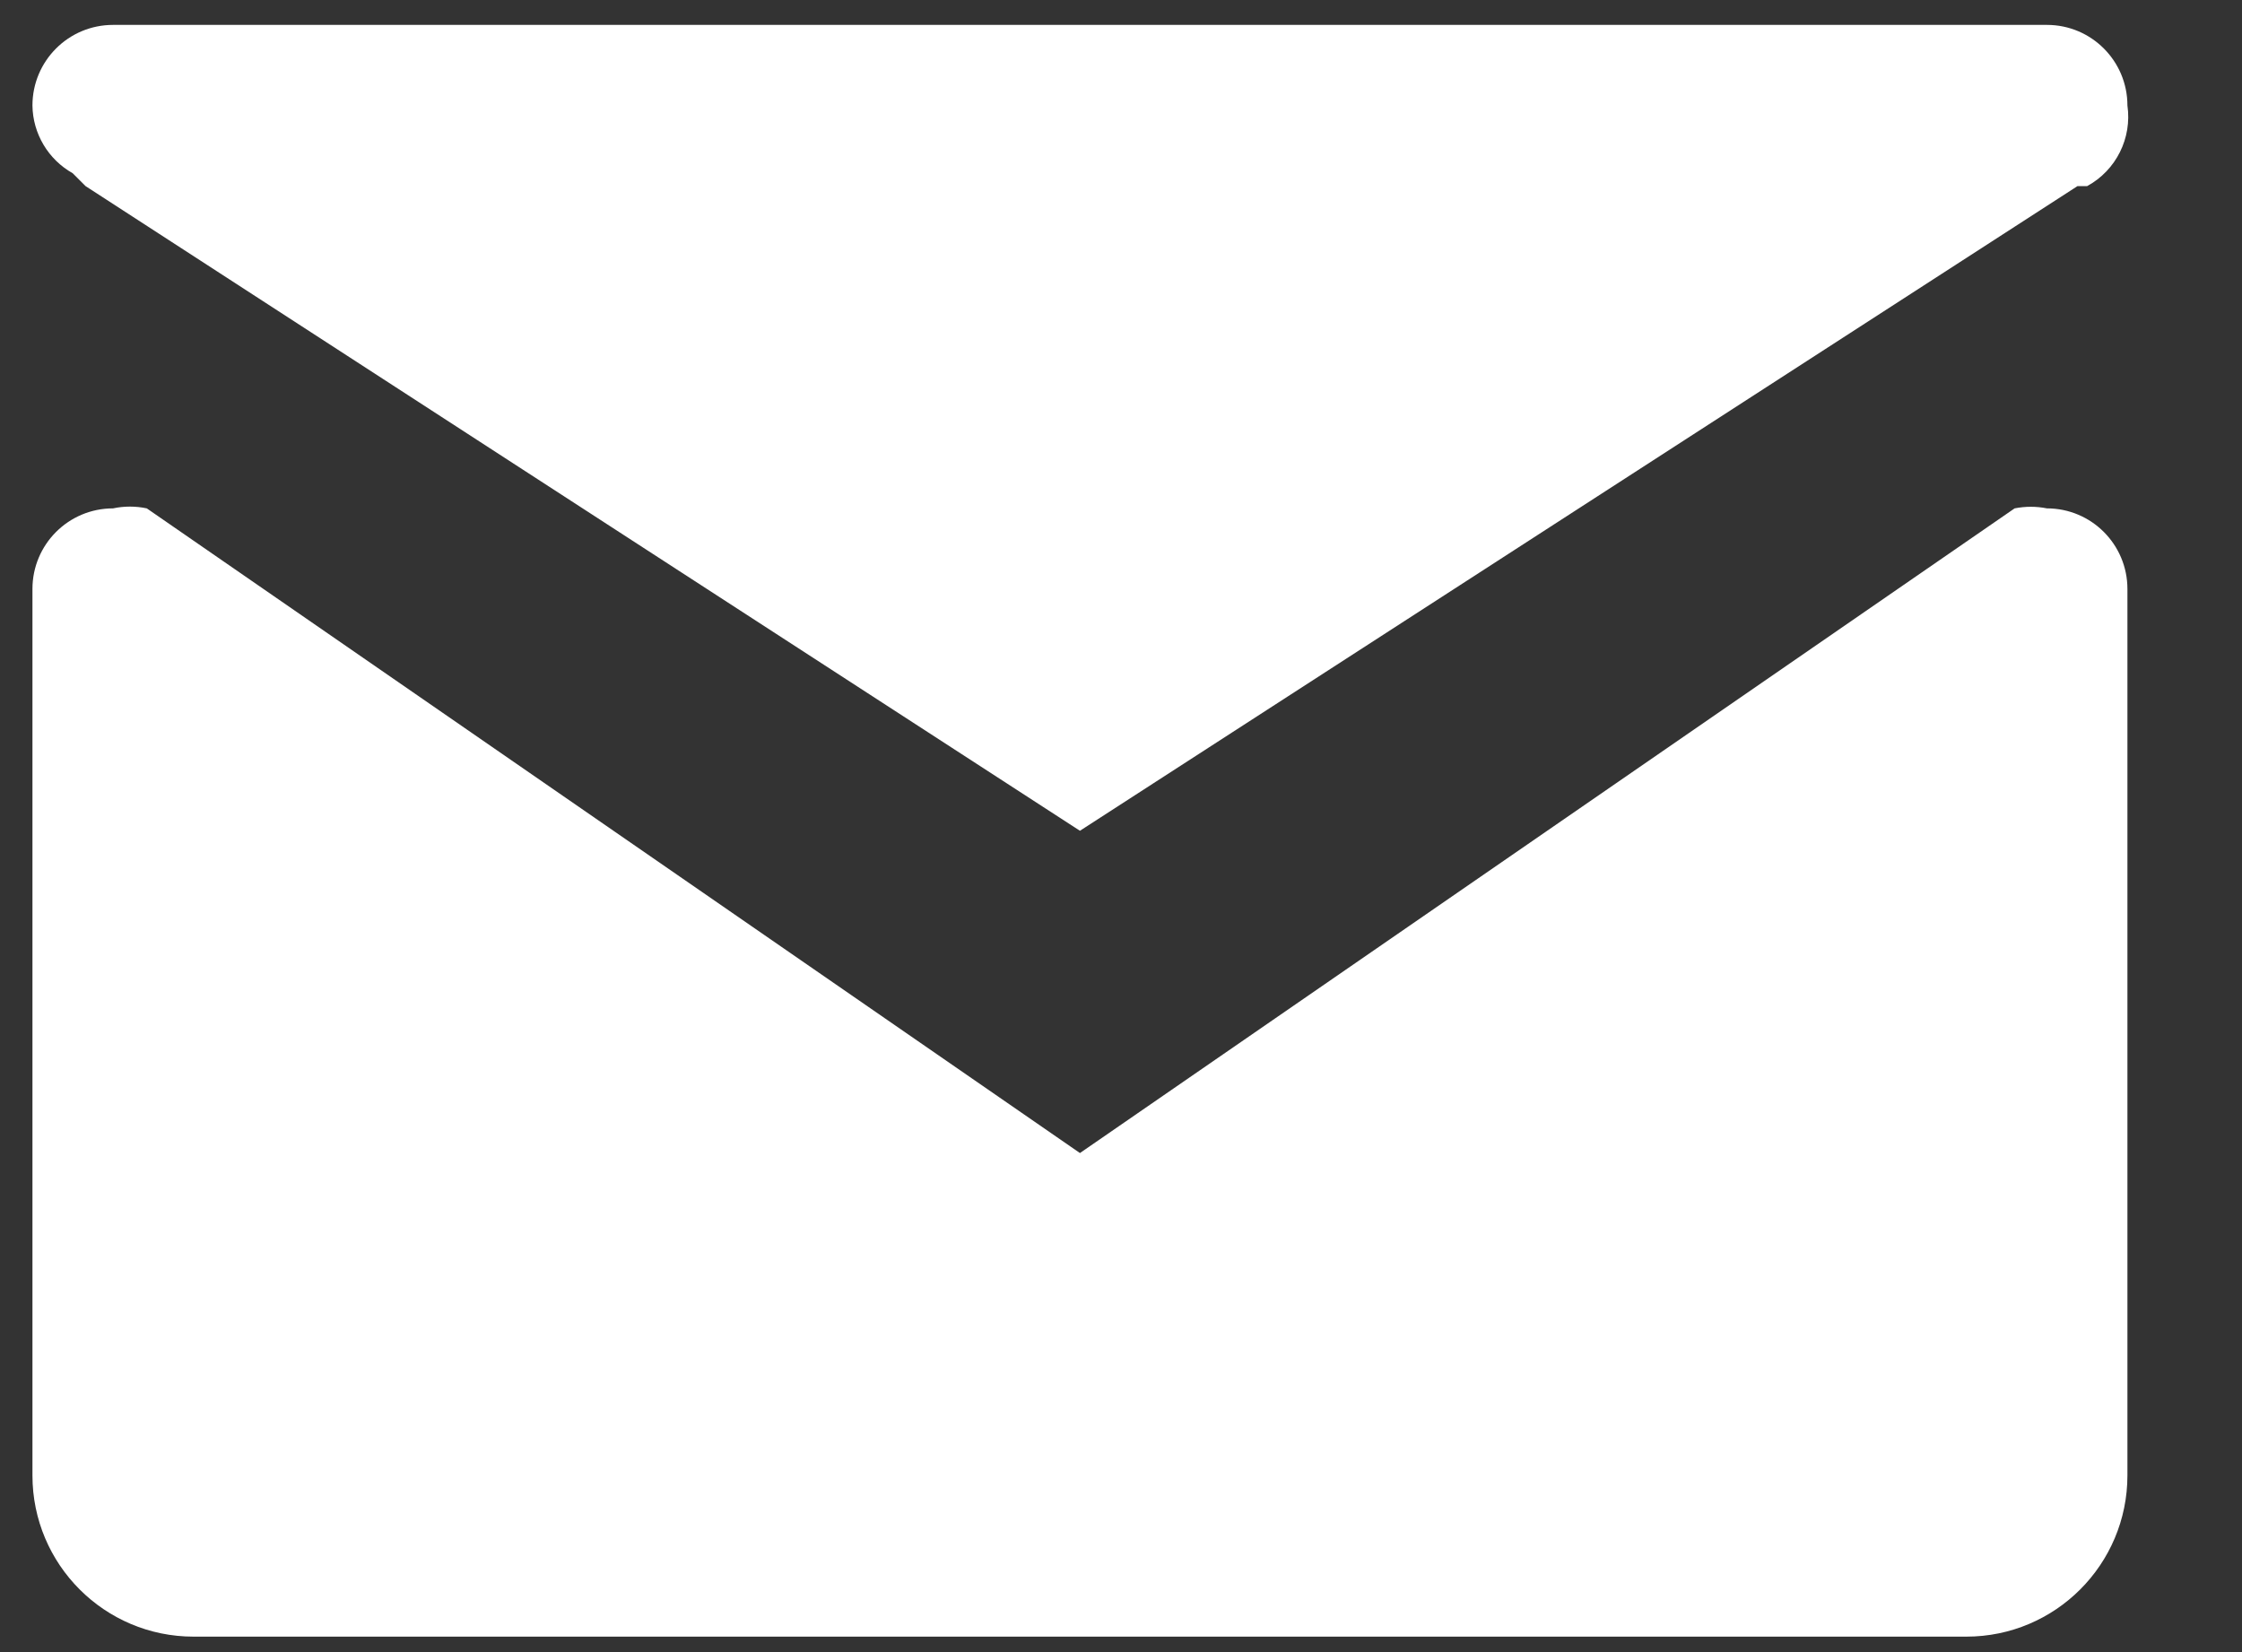
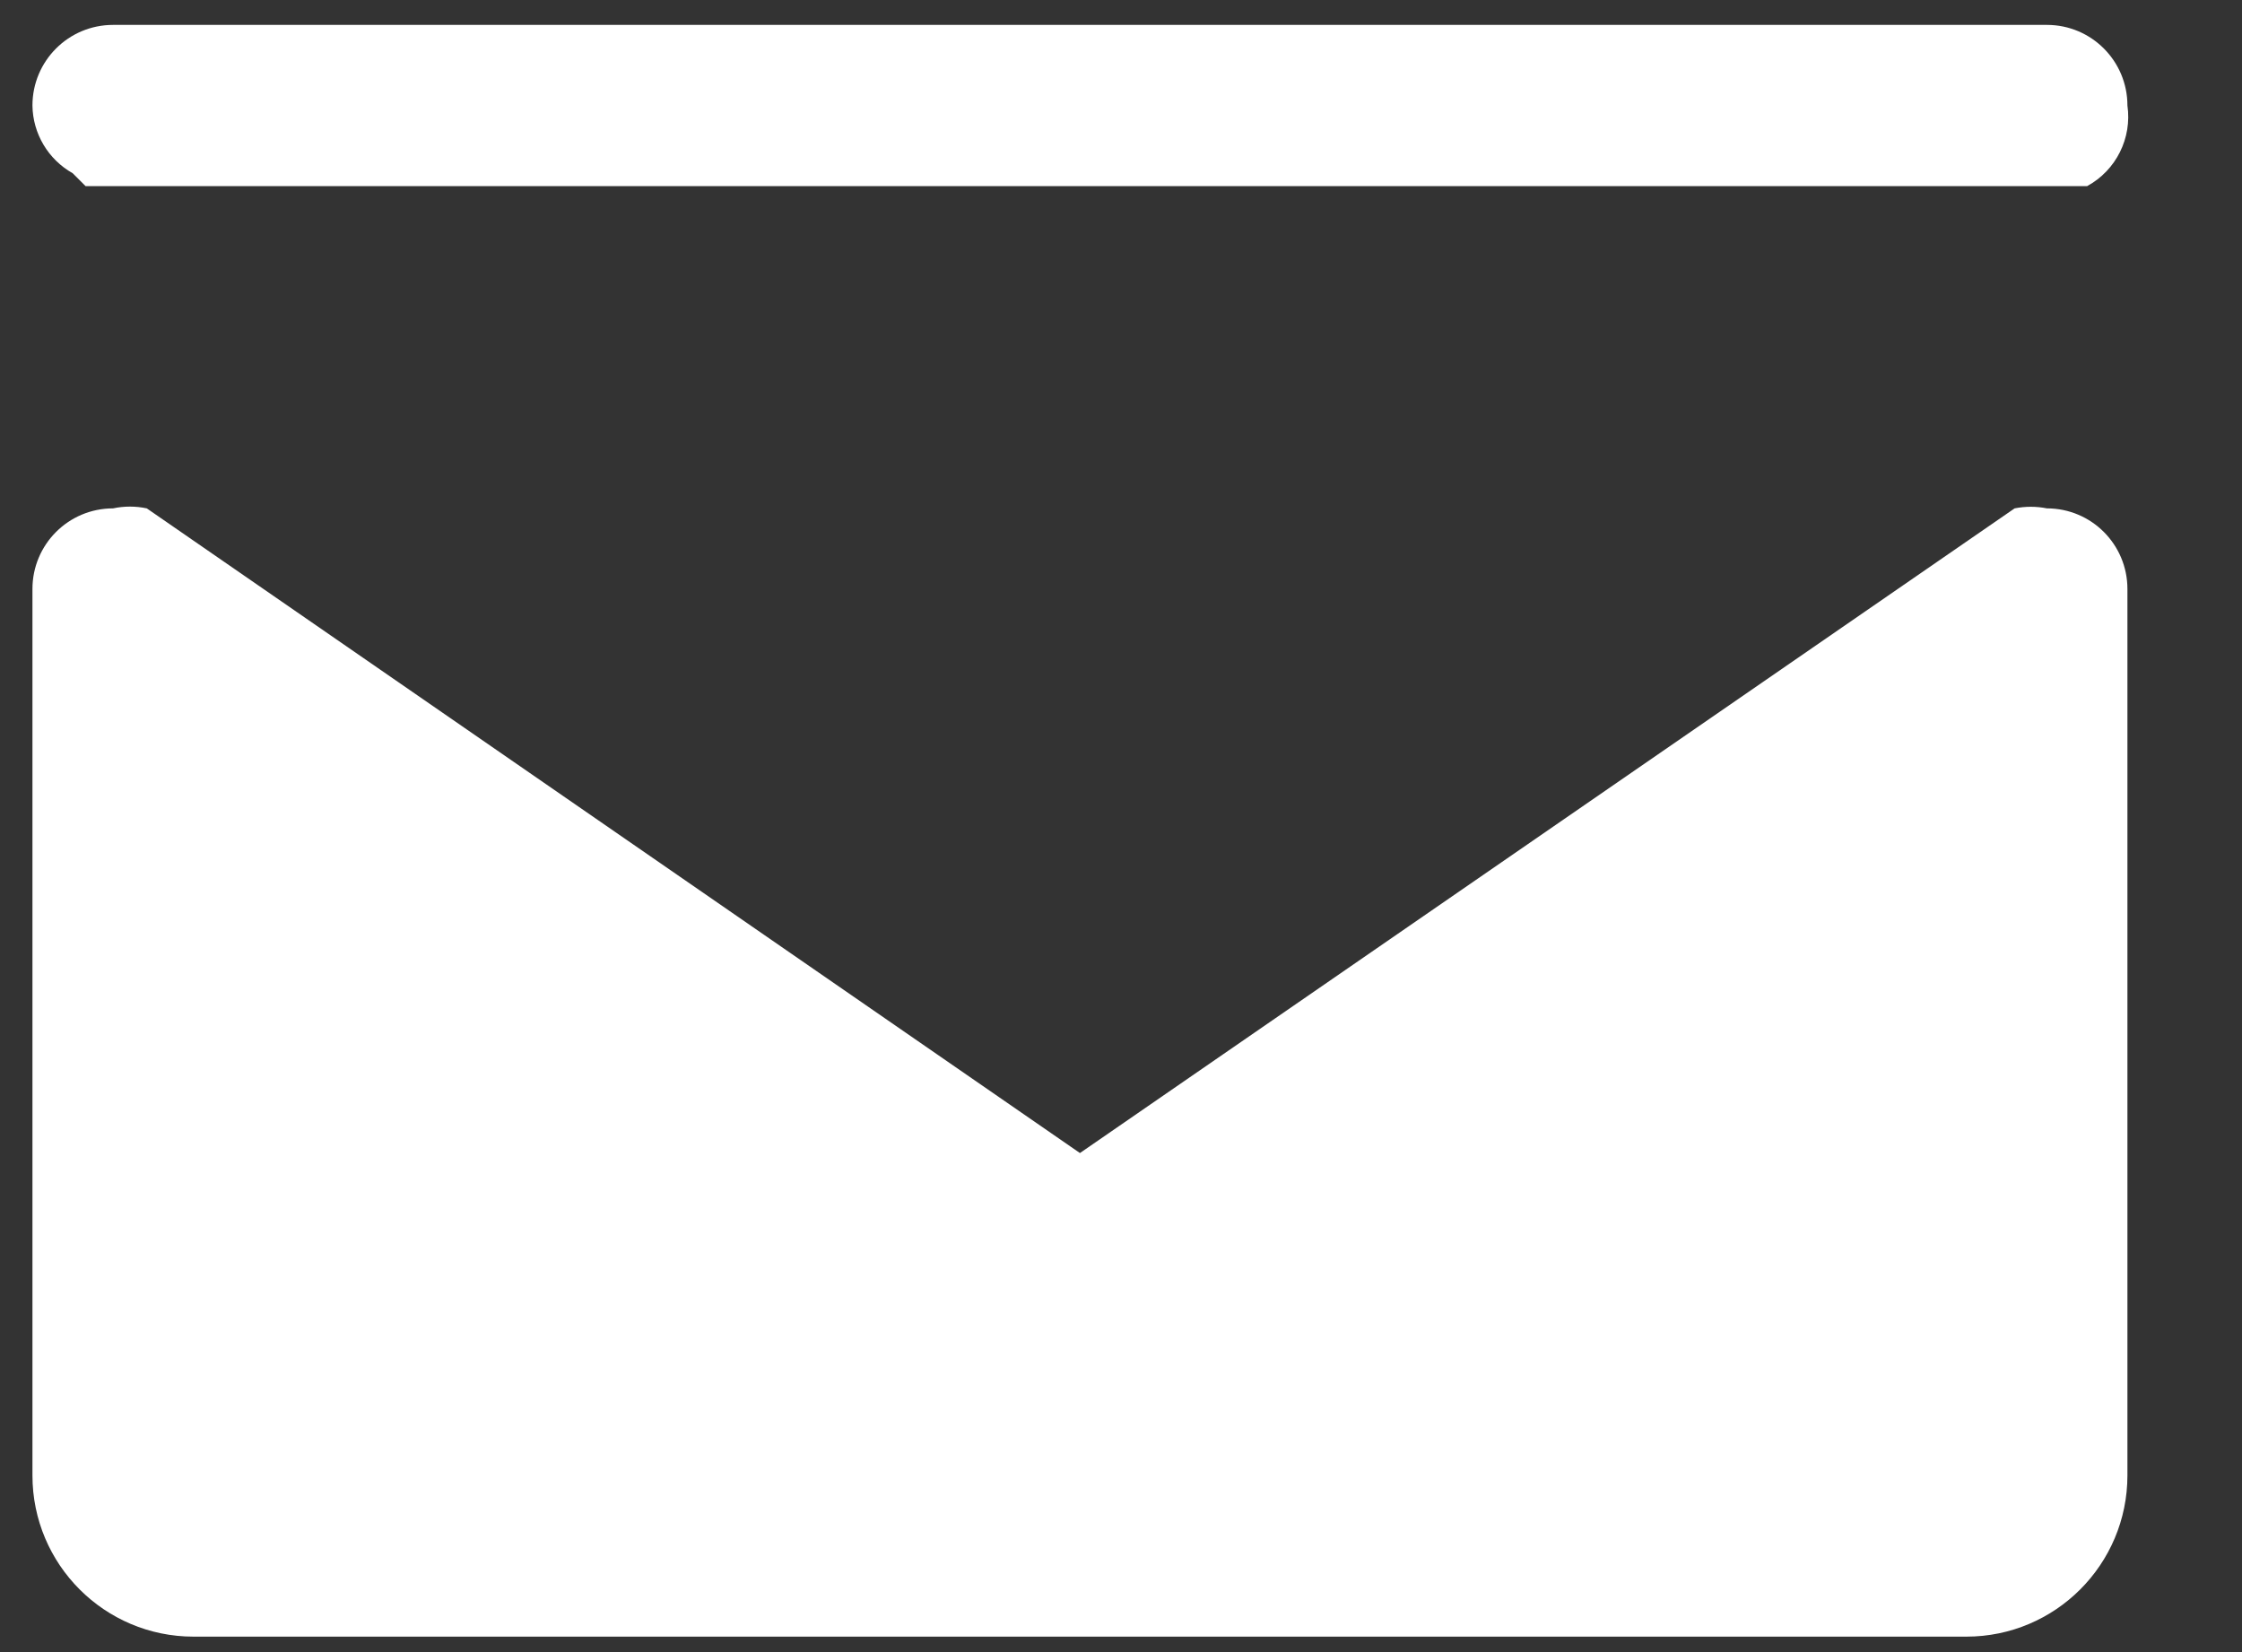
<svg xmlns="http://www.w3.org/2000/svg" width="19" height="14" viewBox="0 0 19 14" fill="none">
  <rect x="0" y="0" width="19" height="14" fill="#333333" stroke="none" />
-   <path d="M18.029 4.991V12.503C18.029 13.257 17.418 13.869 16.664 13.869H1.64C0.886 13.869 0.275 13.257 0.275 12.503V4.991C0.275 4.614 0.58 4.308 0.958 4.308C1.052 4.288 1.15 4.288 1.244 4.308L9.152 9.771L17.073 4.308C17.164 4.29 17.256 4.29 17.347 4.308C17.724 4.308 18.029 4.614 18.029 4.991ZM0.616 1.468L0.725 1.577L9.152 7.04L17.606 1.577H17.688C17.933 1.443 18.069 1.171 18.029 0.894C18.029 0.517 17.724 0.211 17.347 0.211H0.958C0.58 0.211 0.275 0.517 0.275 0.894C0.278 1.132 0.408 1.351 0.616 1.468Z" fill="white" />
+   <path d="M18.029 4.991V12.503C18.029 13.257 17.418 13.869 16.664 13.869H1.64C0.886 13.869 0.275 13.257 0.275 12.503V4.991C0.275 4.614 0.58 4.308 0.958 4.308C1.052 4.288 1.15 4.288 1.244 4.308L9.152 9.771L17.073 4.308C17.164 4.29 17.256 4.29 17.347 4.308C17.724 4.308 18.029 4.614 18.029 4.991ZM0.616 1.468L0.725 1.577L17.606 1.577H17.688C17.933 1.443 18.069 1.171 18.029 0.894C18.029 0.517 17.724 0.211 17.347 0.211H0.958C0.58 0.211 0.275 0.517 0.275 0.894C0.278 1.132 0.408 1.351 0.616 1.468Z" fill="white" />
</svg>